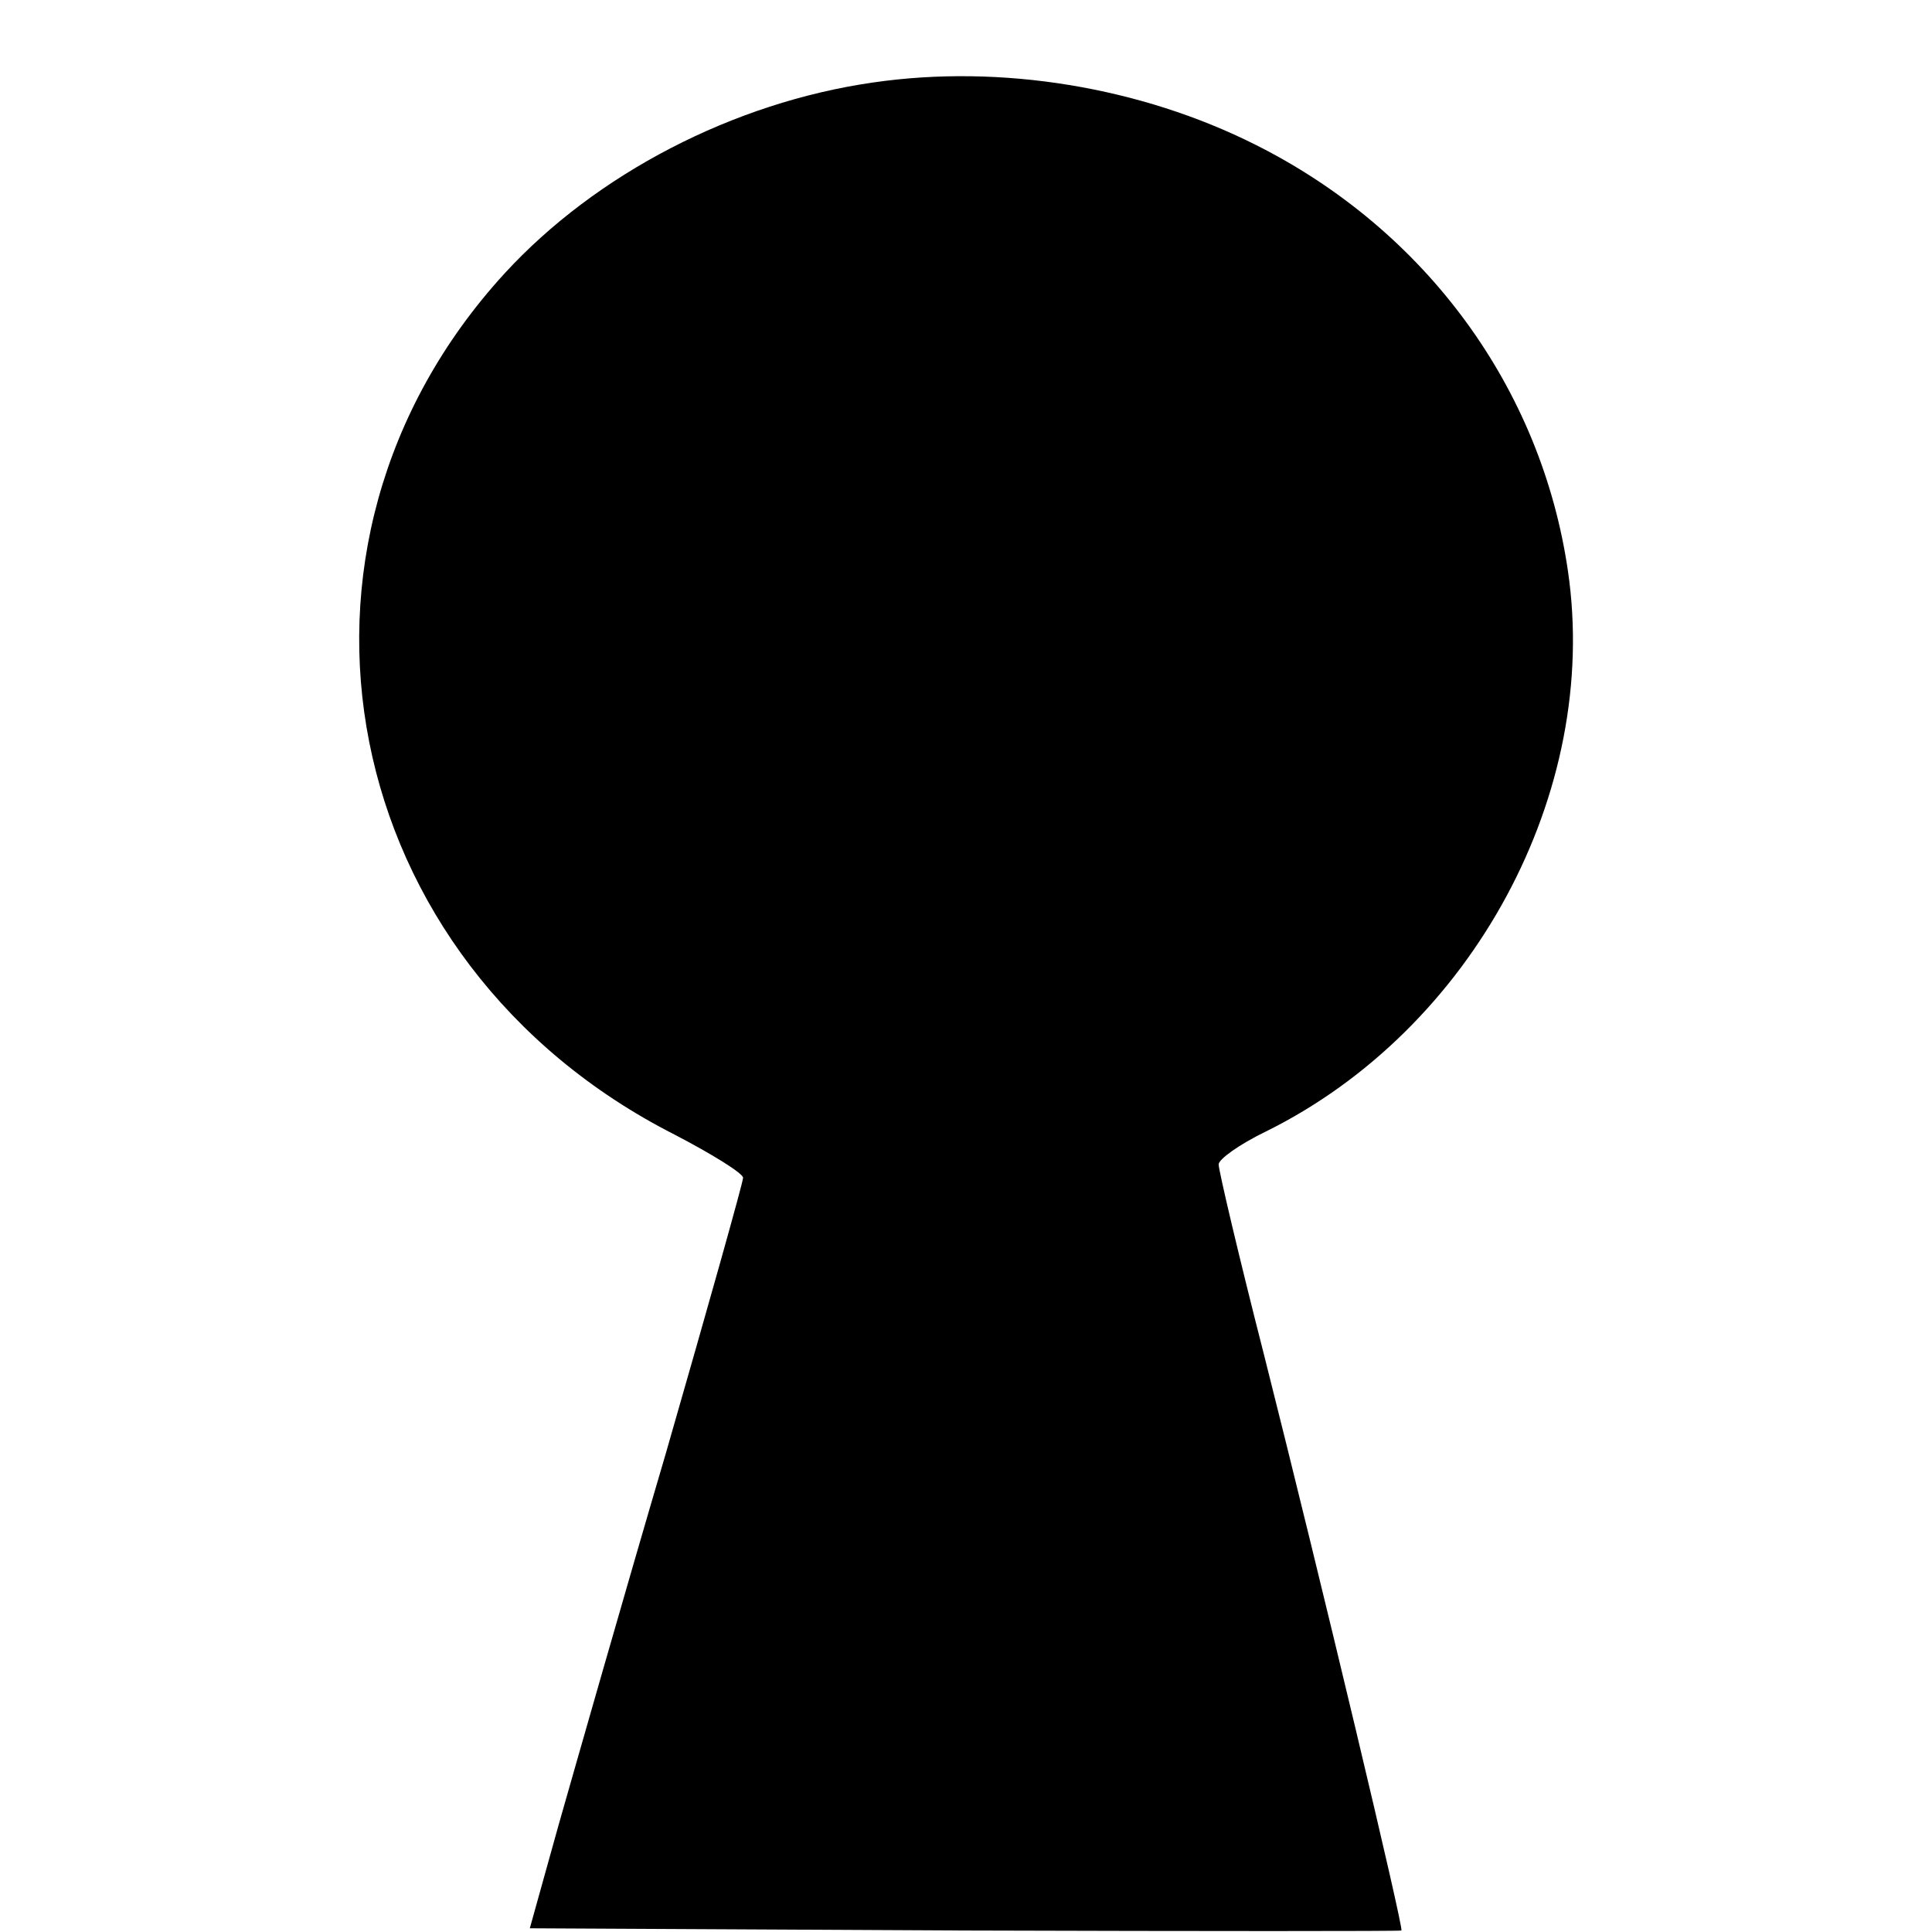
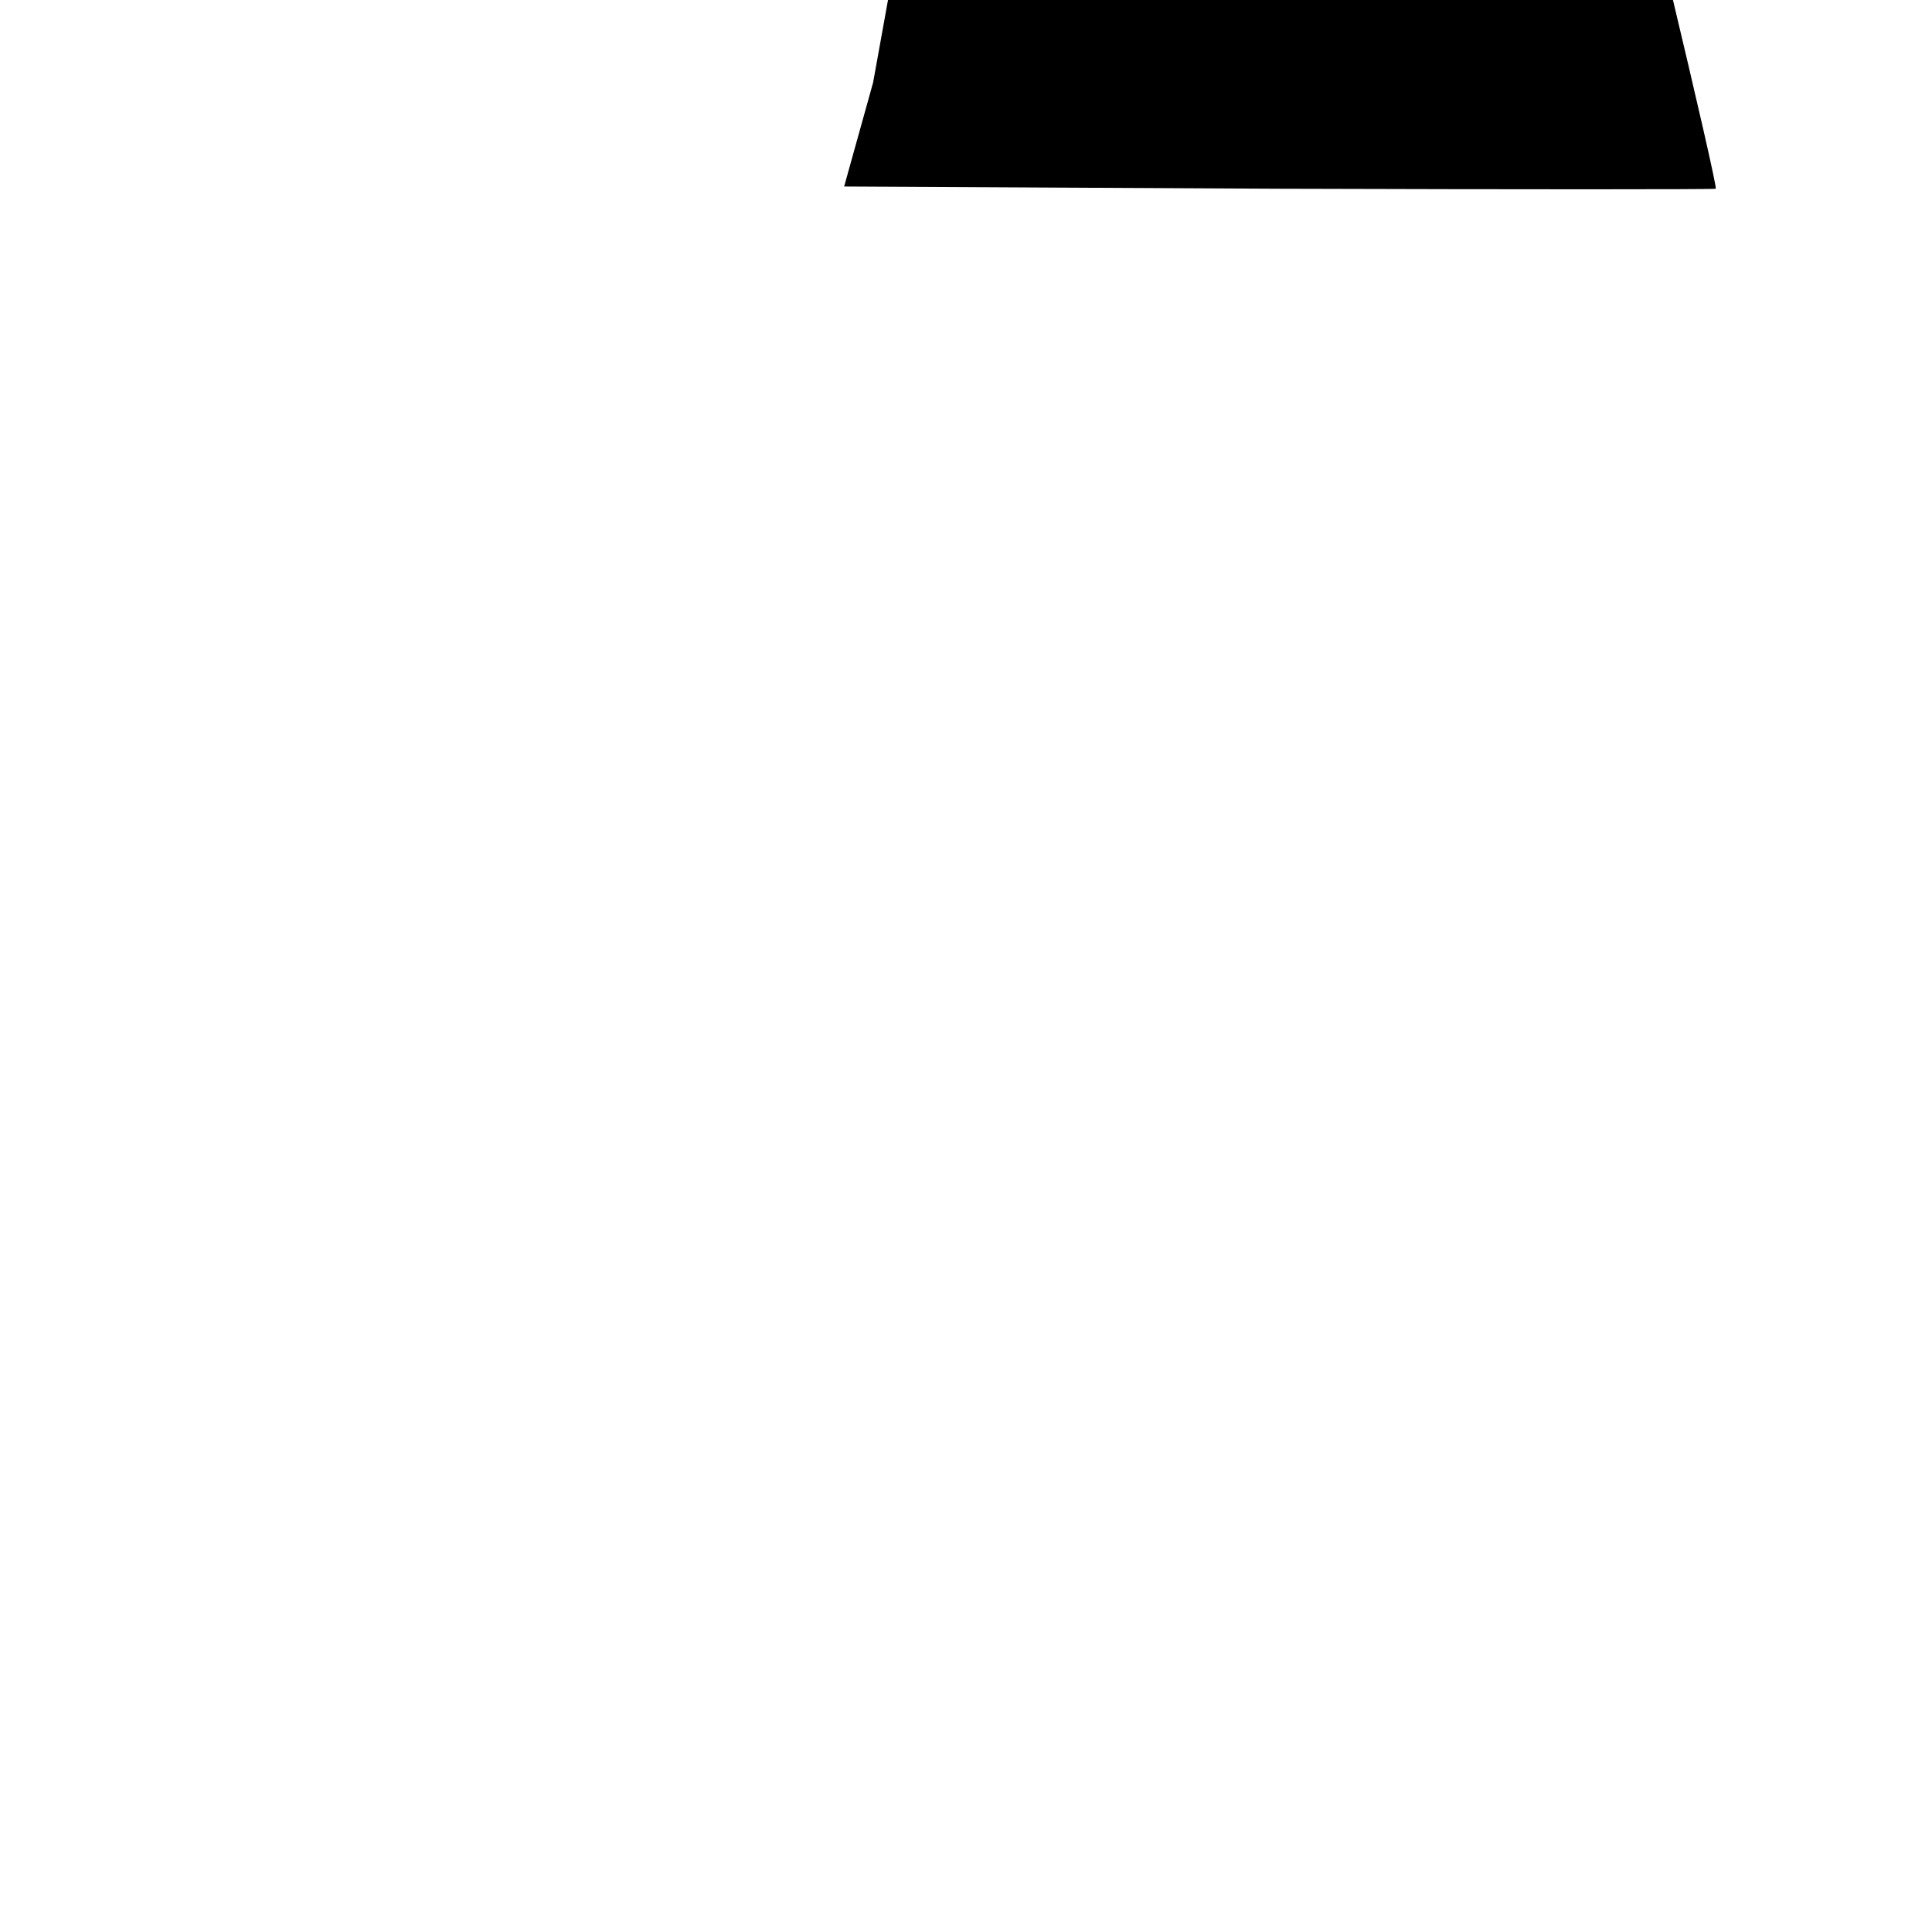
<svg xmlns="http://www.w3.org/2000/svg" version="1.0" width="260pt" height="260pt" viewBox="0 0 260 260" preserveAspectRatio="xMidYMid meet">
  <g transform="translate(0,260) scale(0.1,-0.1)" fill="#000000" stroke="none">
-     <path d="M1175 2489 c-188 -27 -373 -123 -496 -257 -336 -367 -226 -928 229 -1159 50 -26 92 -52 92 -58 0 -6 -47 -173 -104 -371 -58 -197 -122 -422 -144 -499 l-39 -140 585 -3 c322 -1 586 -1 588 0 3 4 -107 466 -185 775 -34 133 -61 248 -61 256 0 7 28 27 63 44 278 137 451 456 407 755 -36 246 -191 458 -420 573 -155 78 -343 109 -515 84z" />
+     <path d="M1175 2489 l-39 -140 585 -3 c322 -1 586 -1 588 0 3 4 -107 466 -185 775 -34 133 -61 248 -61 256 0 7 28 27 63 44 278 137 451 456 407 755 -36 246 -191 458 -420 573 -155 78 -343 109 -515 84z" />
  </g>
</svg>